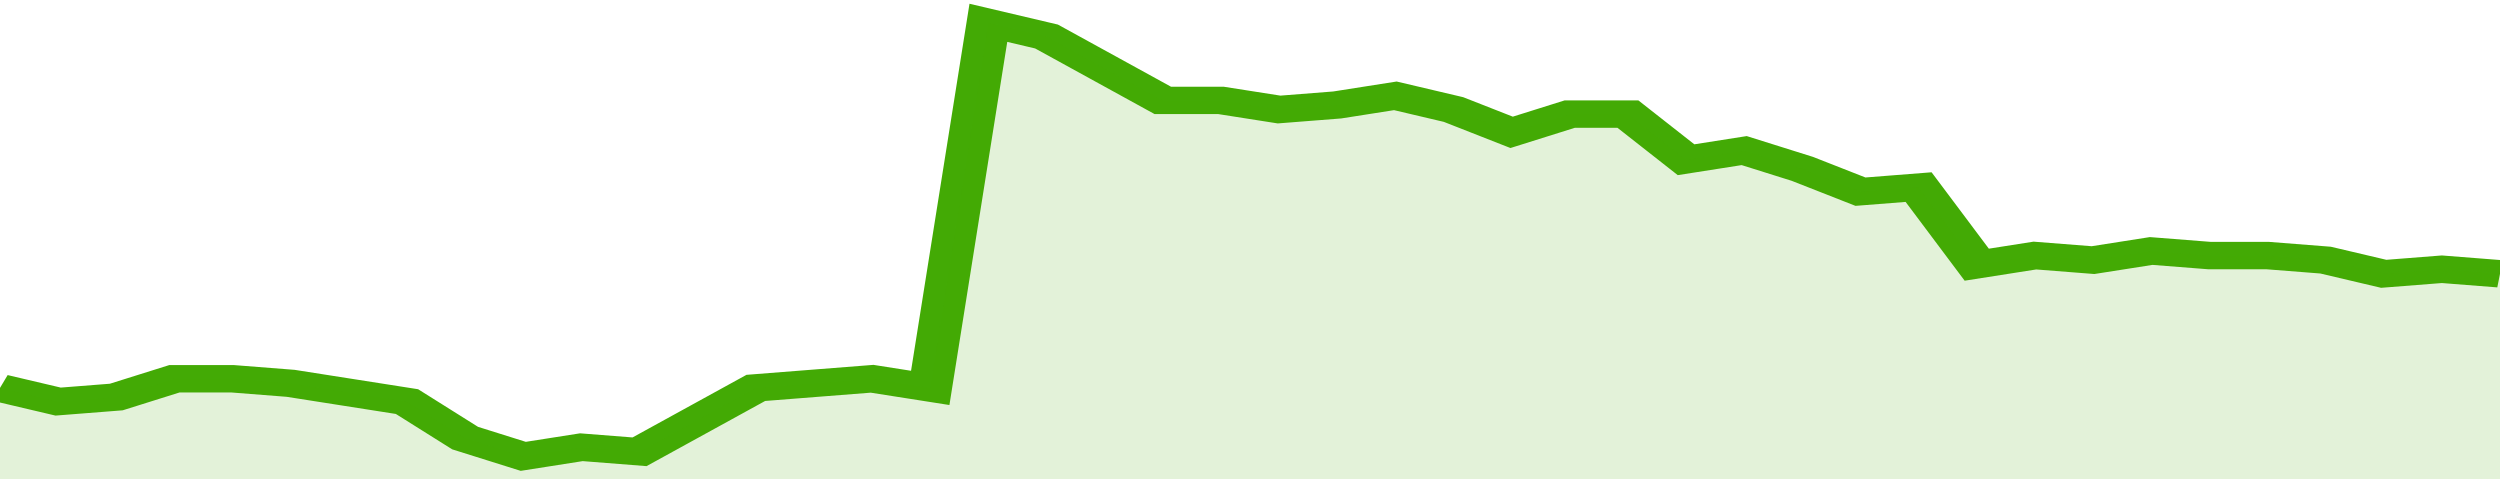
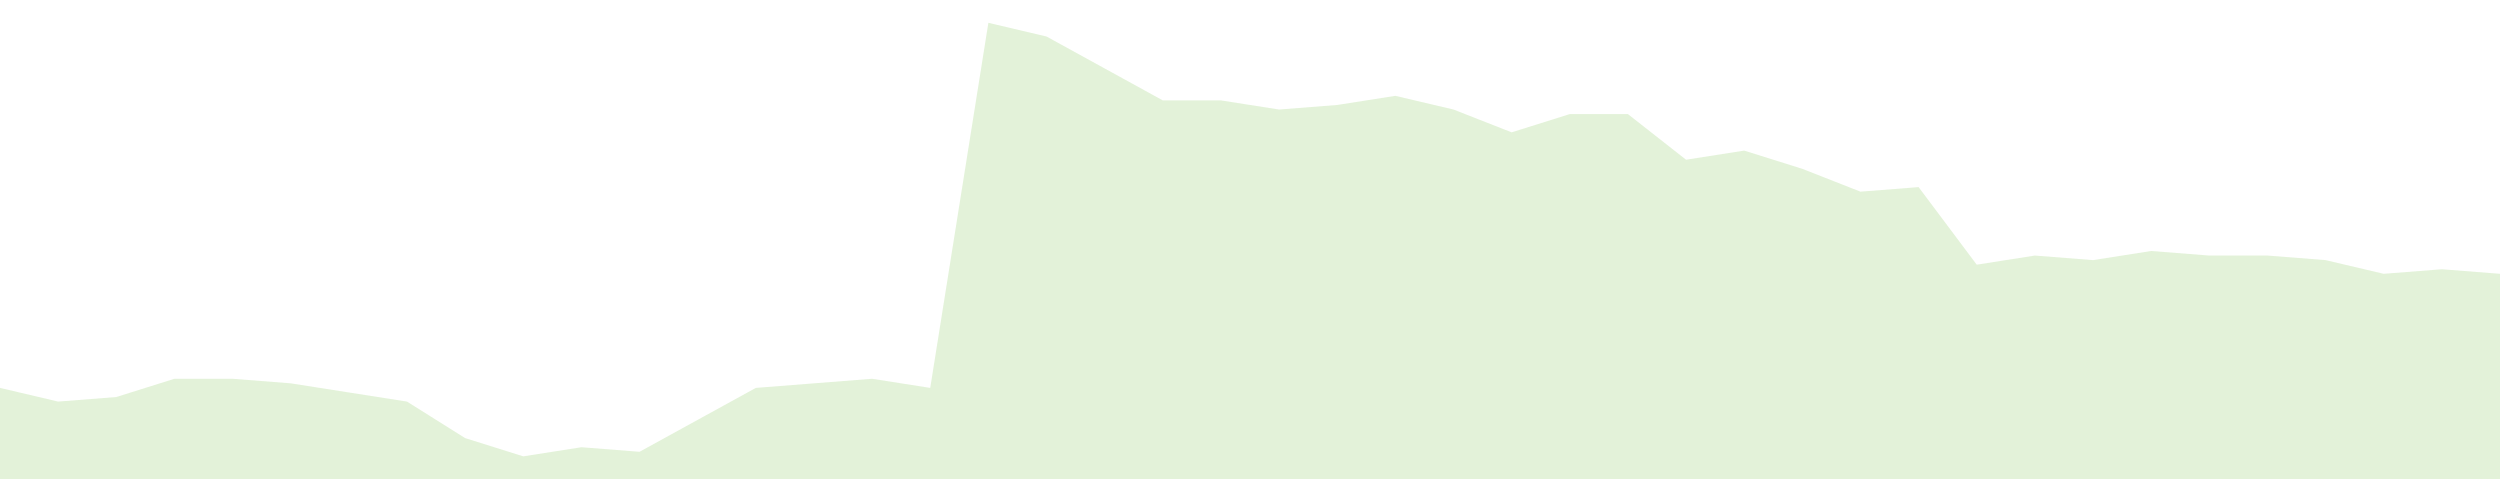
<svg xmlns="http://www.w3.org/2000/svg" viewBox="0 0 344 105" width="120" height="23" preserveAspectRatio="none">
-   <polyline fill="none" stroke="#43AA05" stroke-width="6" points="0, 85 8, 88 16, 87 24, 83 32, 83 40, 84 48, 86 56, 88 64, 96 72, 100 80, 98 88, 99 96, 92 104, 85 112, 84 120, 83 128, 85 136, 5 144, 8 152, 15 160, 22 168, 22 176, 24 184, 23 192, 21 200, 24 208, 29 216, 25 224, 25 232, 35 240, 33 248, 37 256, 42 264, 41 272, 58 280, 56 288, 57 296, 55 304, 56 312, 56 320, 57 328, 60 336, 59 344, 60 344, 60 "> </polyline>
  <polygon fill="#43AA05" opacity="0.15" points="0, 105 0, 85 8, 88 16, 87 24, 83 32, 83 40, 84 48, 86 56, 88 64, 96 72, 100 80, 98 88, 99 96, 92 104, 85 112, 84 120, 83 128, 85 136, 5 144, 8 152, 15 160, 22 168, 22 176, 24 184, 23 192, 21 200, 24 208, 29 216, 25 224, 25 232, 35 240, 33 248, 37 256, 42 264, 41 272, 58 280, 56 288, 57 296, 55 304, 56 312, 56 320, 57 328, 60 336, 59 344, 60 344, 105 " />
</svg>